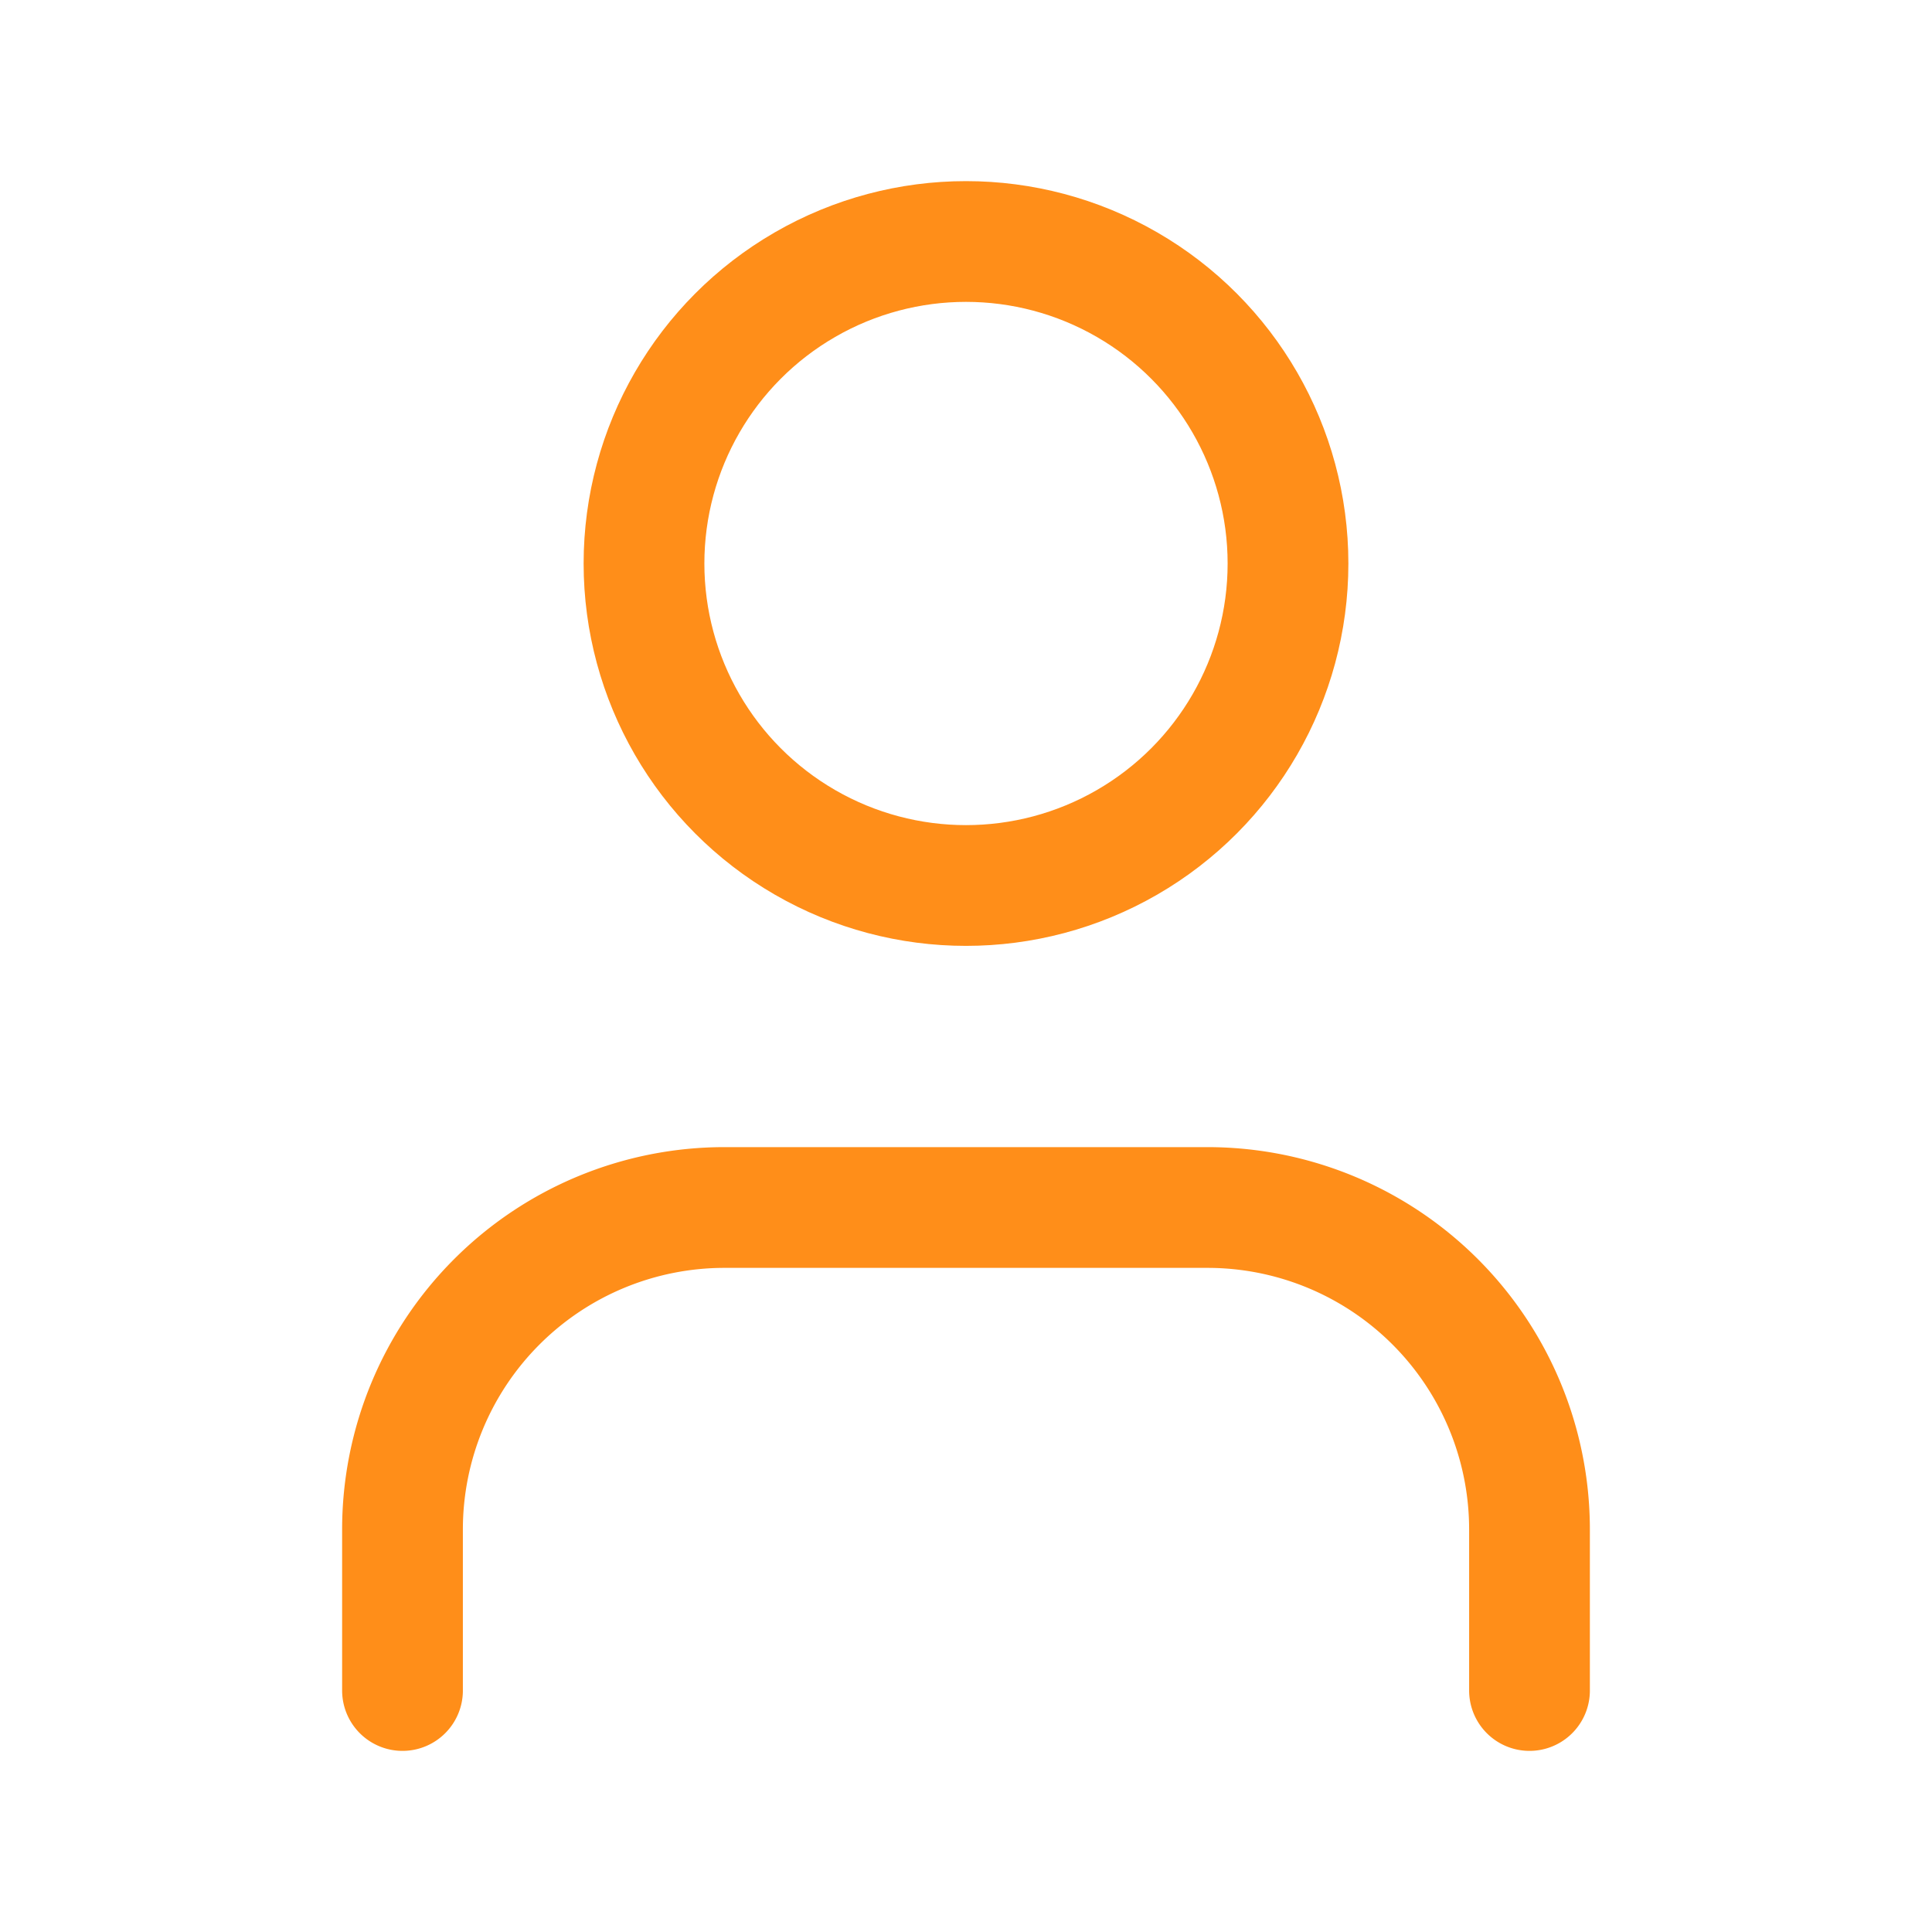
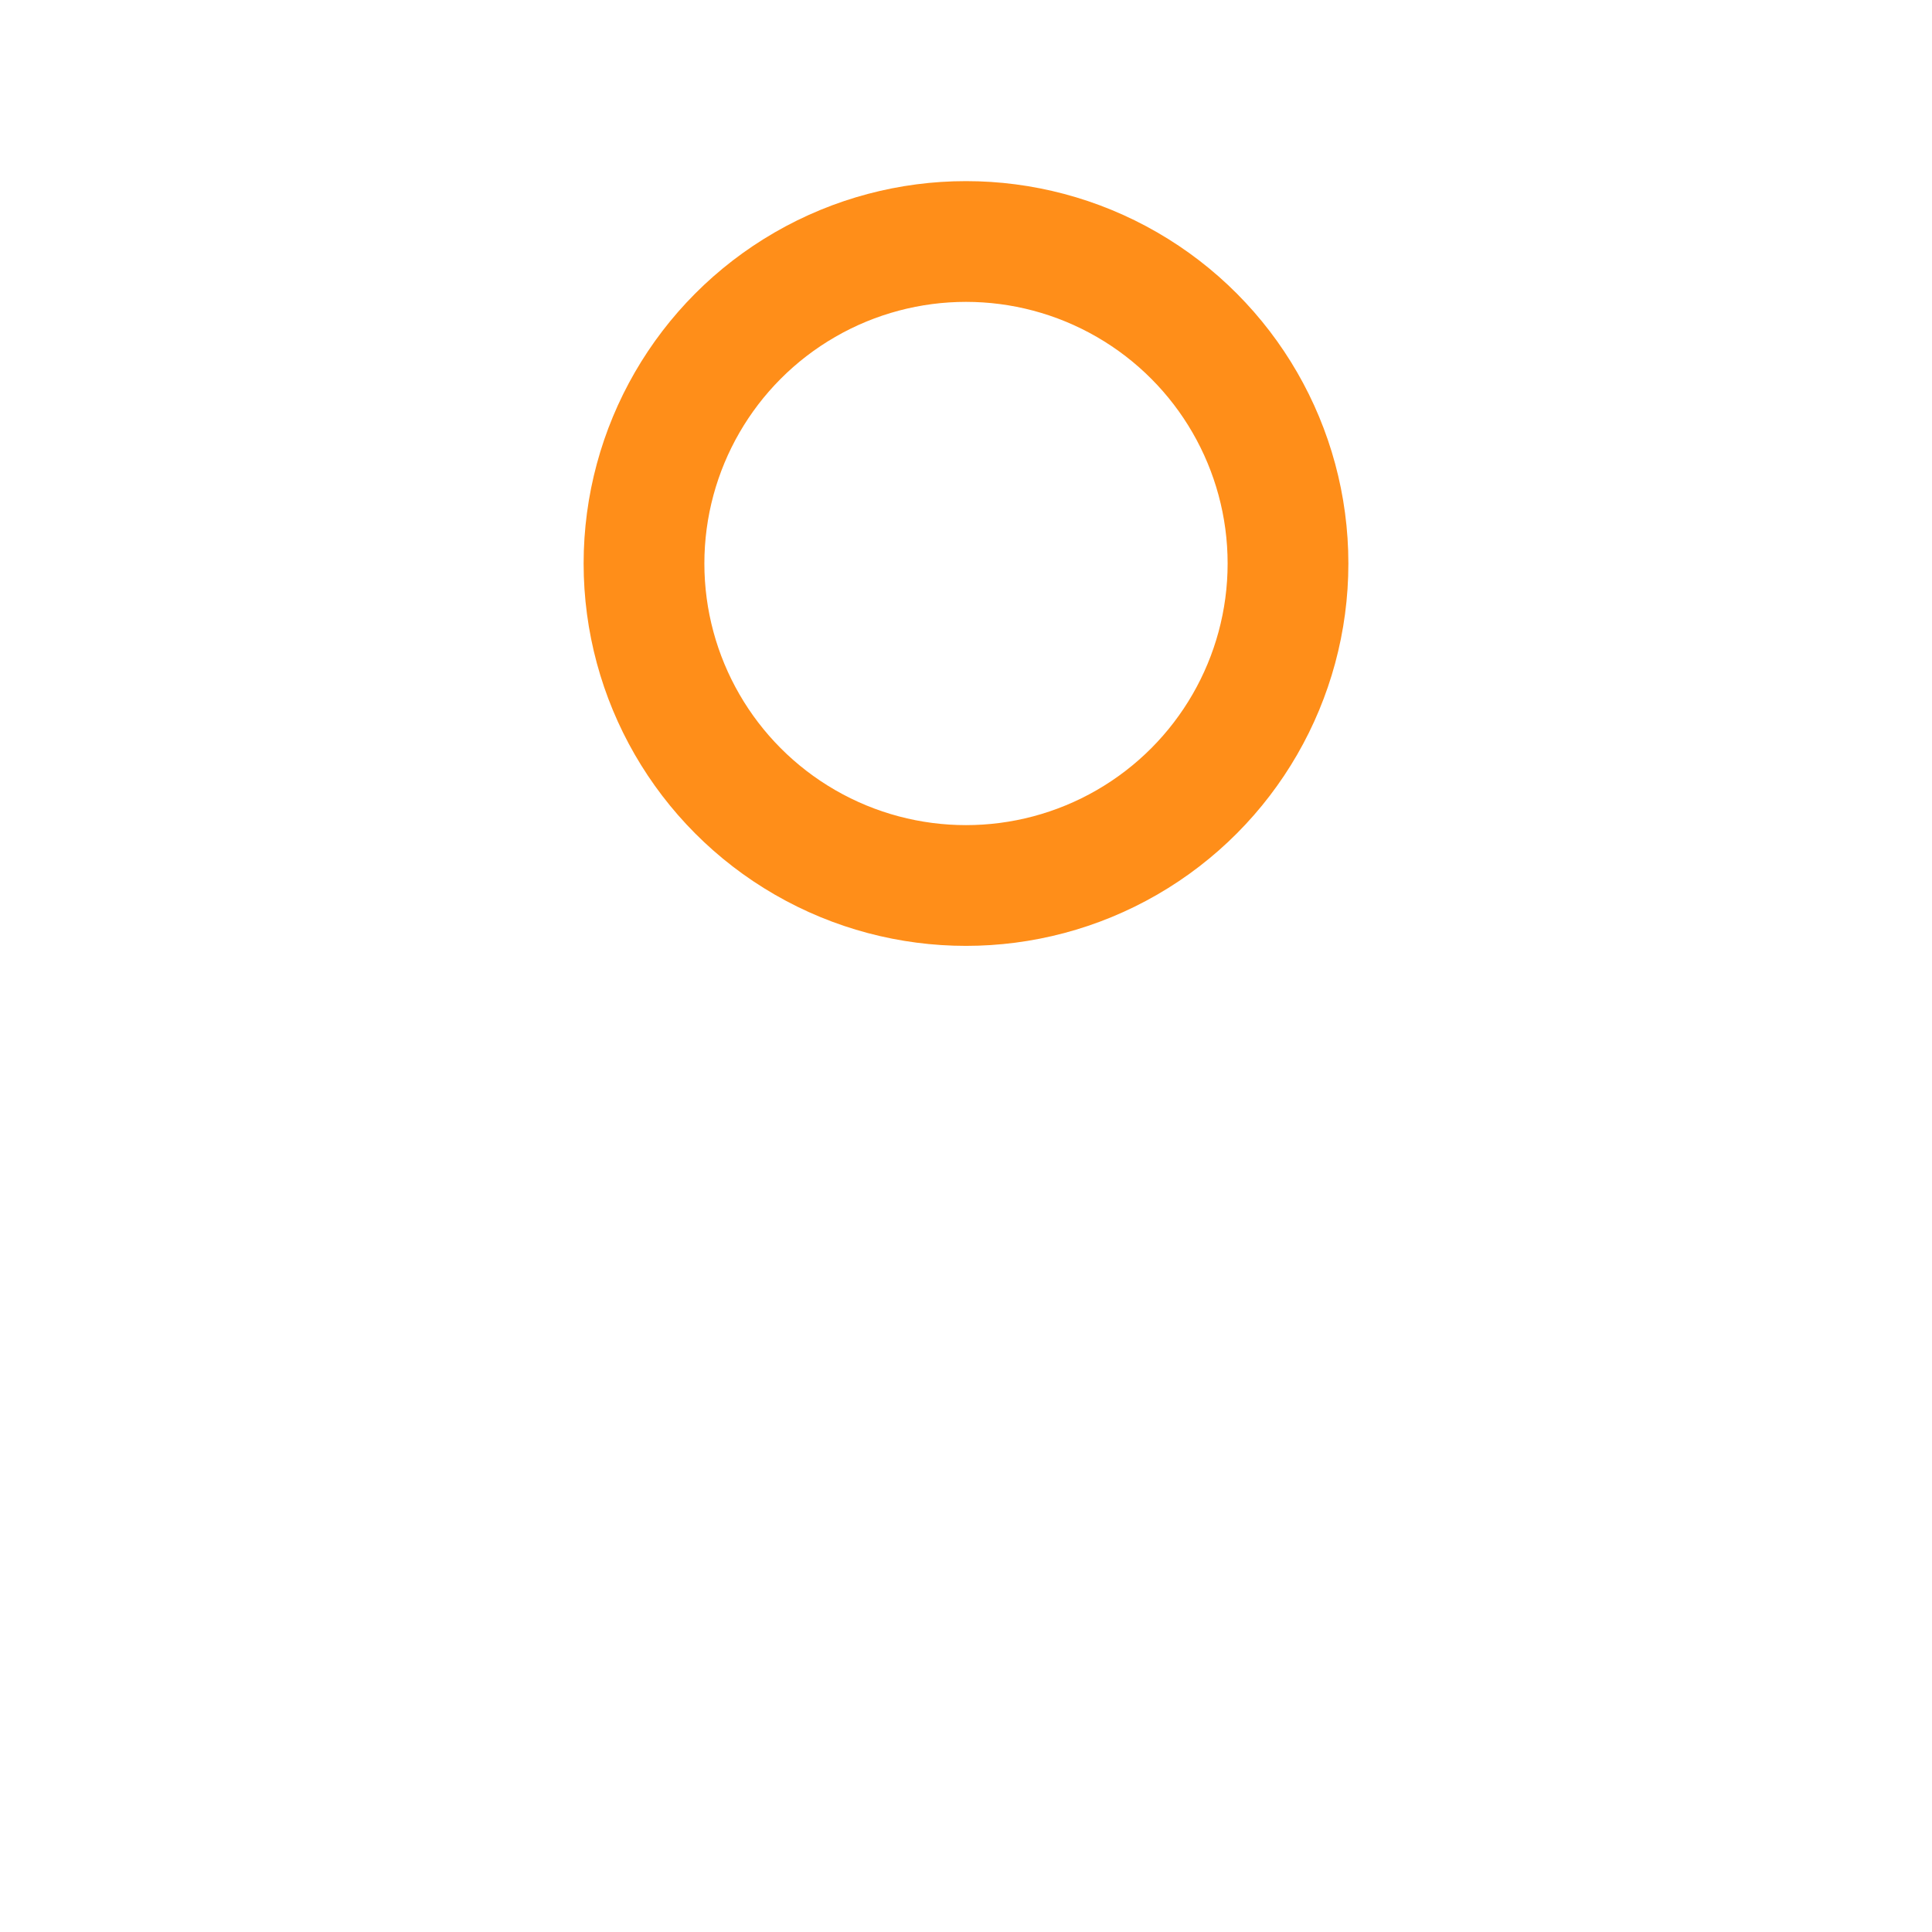
<svg xmlns="http://www.w3.org/2000/svg" class="lucide lucide-user" stroke-linejoin="round" stroke-linecap="round" stroke-width="1.5" stroke="#FF8E19" fill="none" viewBox="0 0 24 24" height="20" width="20">
-   <path d="M19 21v-2a4 4 0 0 0-4-4H9a4 4 0 0 0-4 4v2" />
  <circle r="4" cy="7" cx="12" />
</svg>